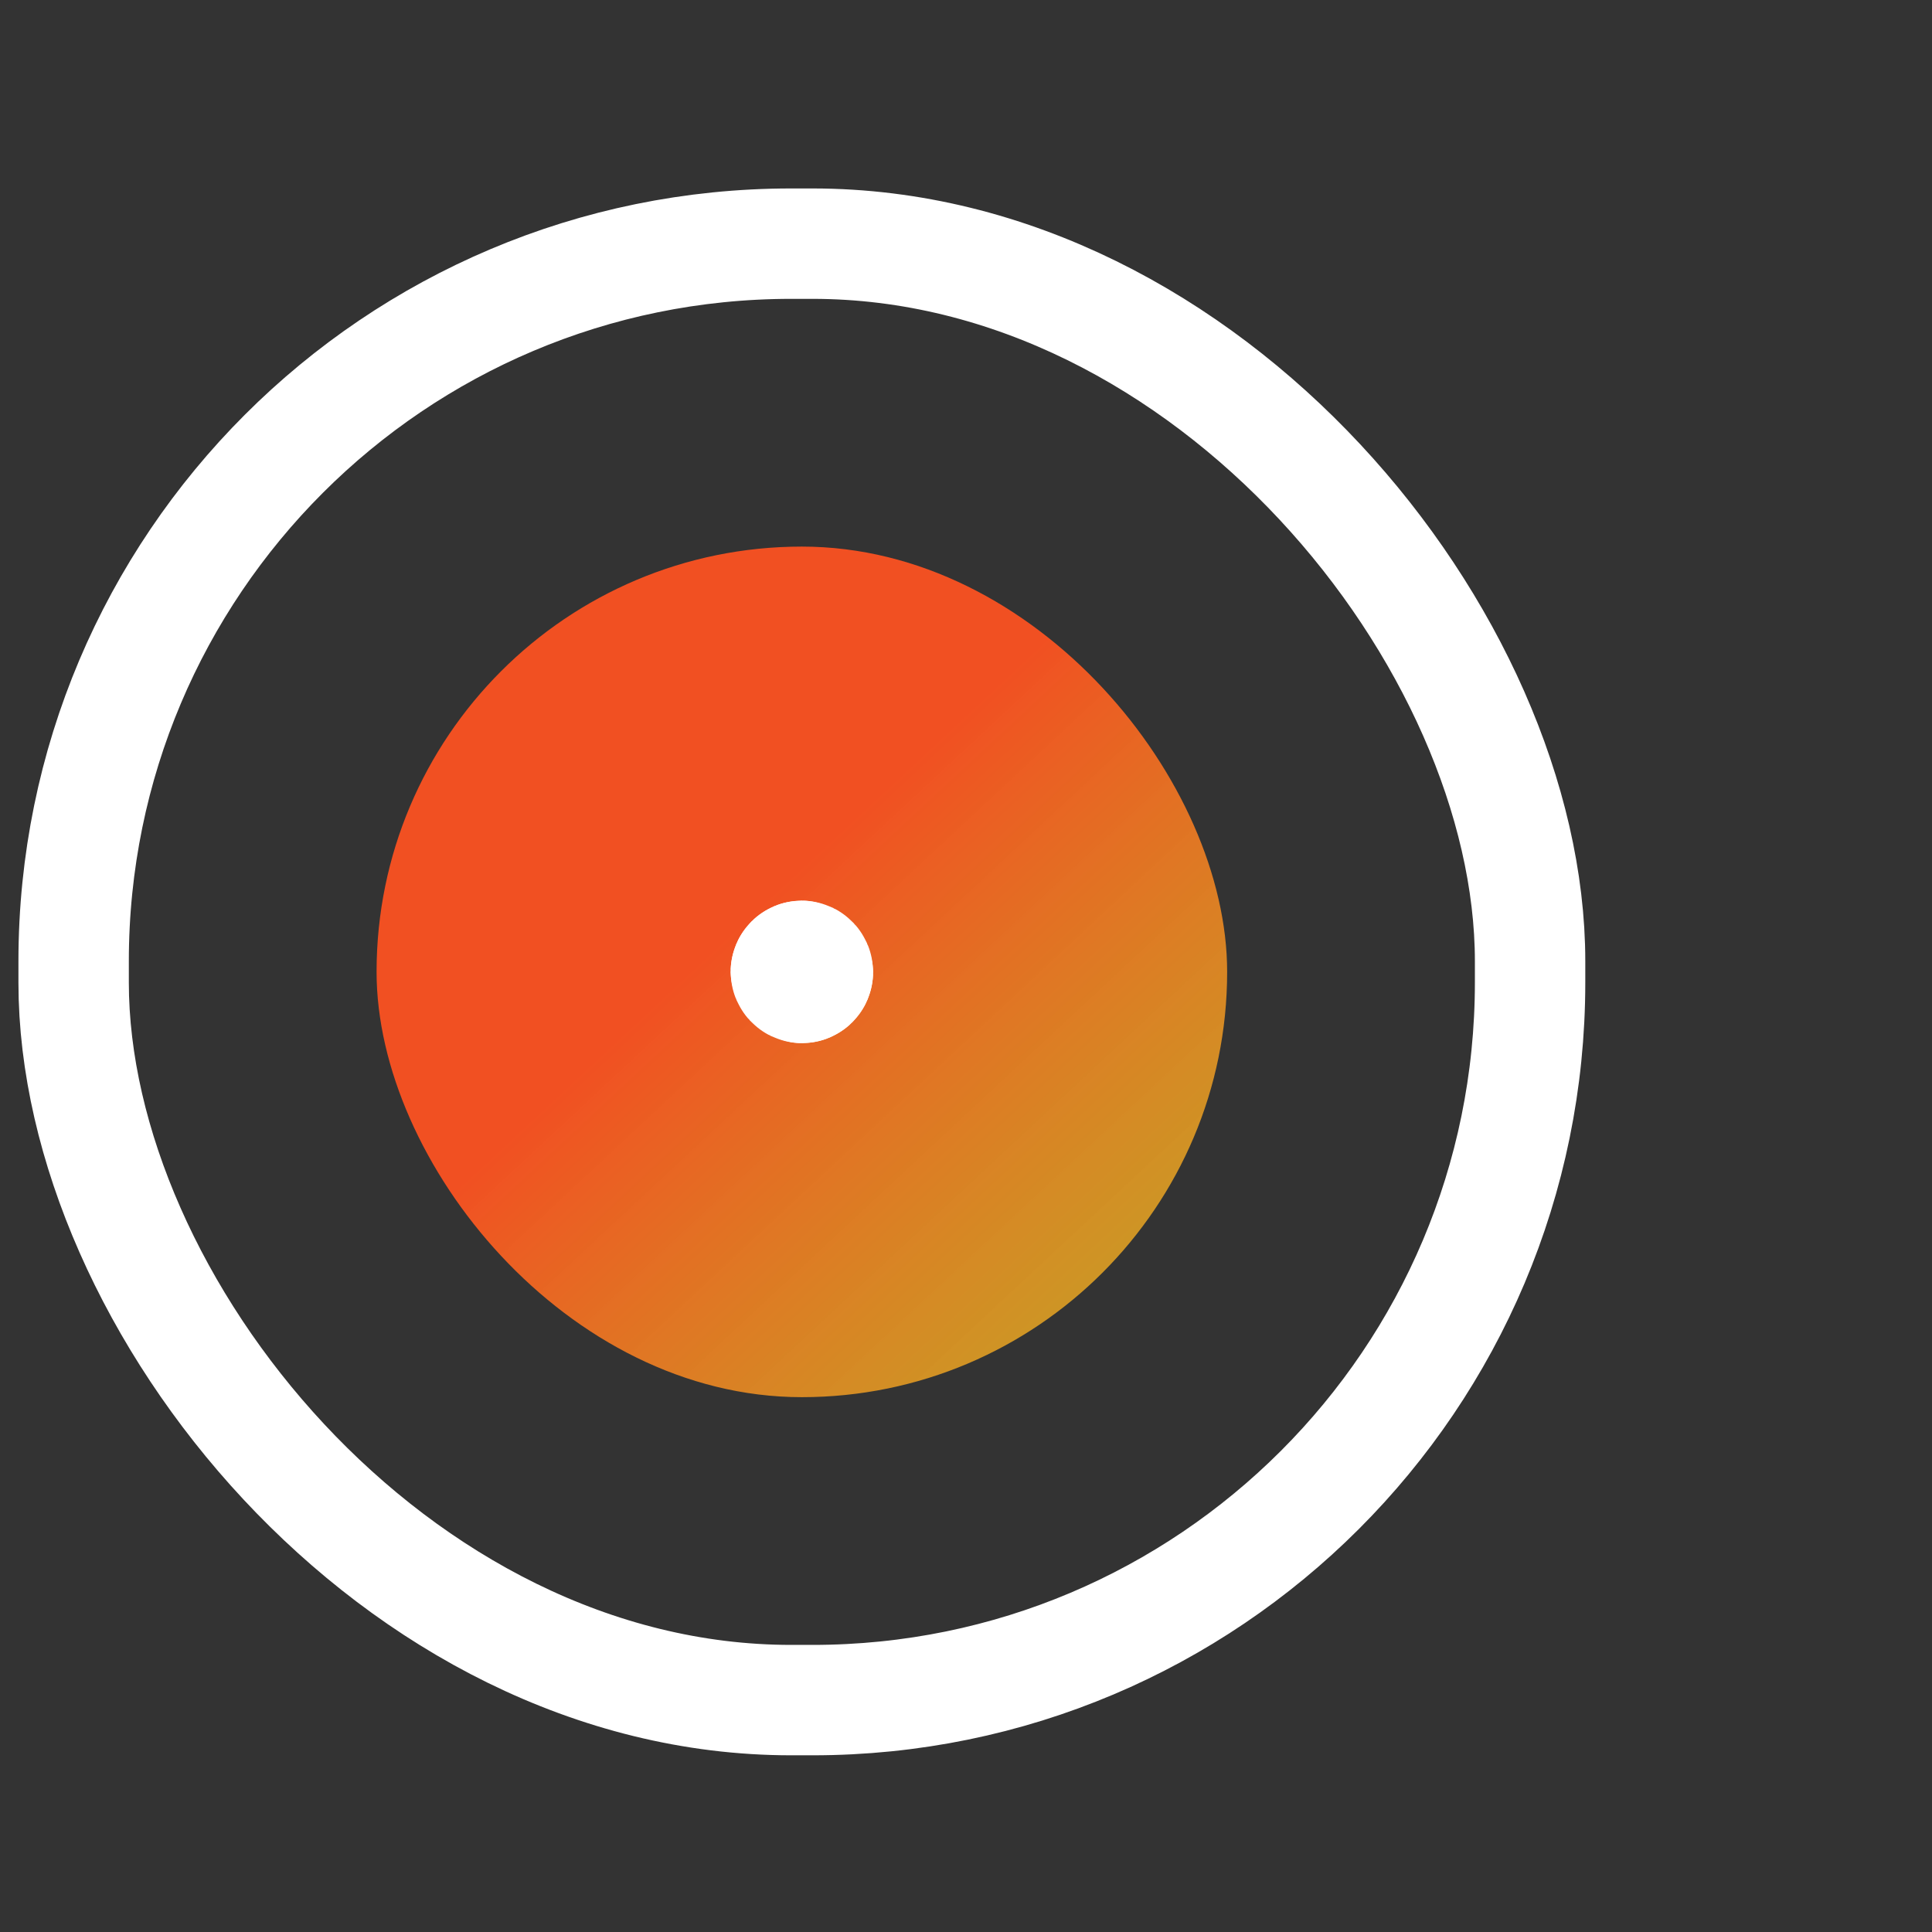
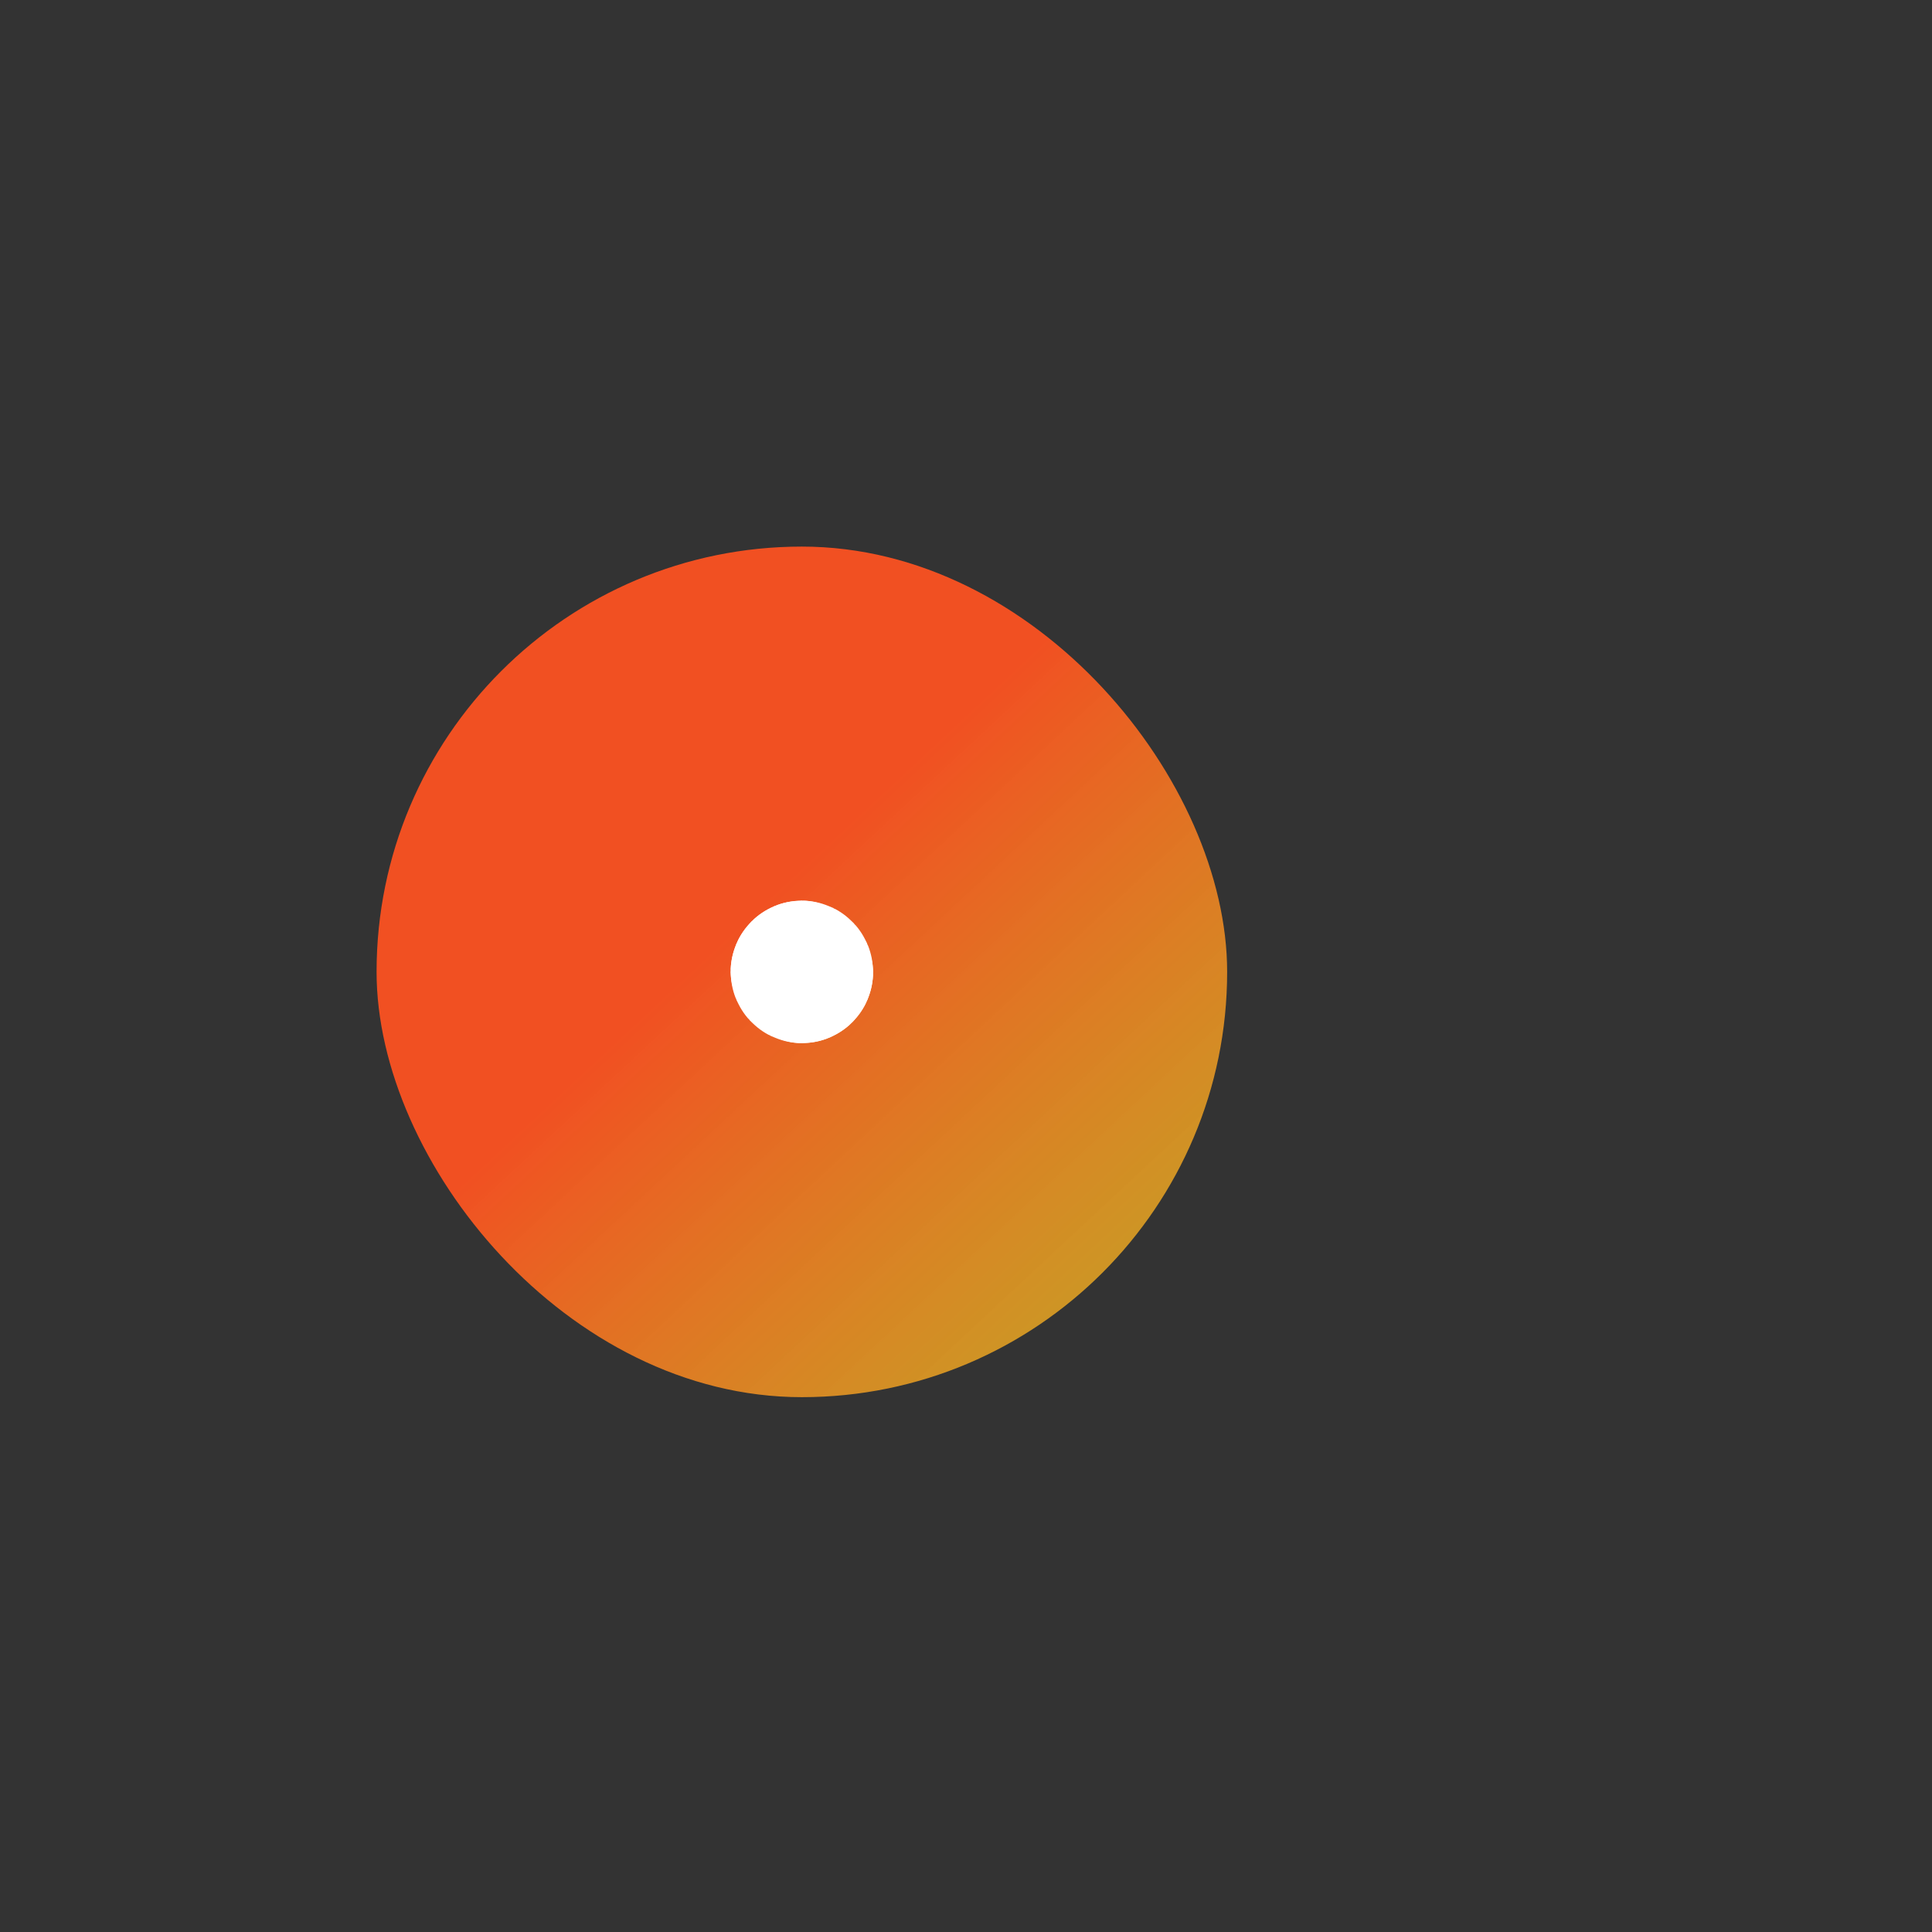
<svg xmlns="http://www.w3.org/2000/svg" width="70" height="70" viewBox="0 0 70 70">
  <rect x="0" y="0" width="70" height="70" fill="#333333" stroke="none" />
  <defs>
    <linearGradient id="linear-gradient" x1="0.437" y1="0.432" x2="0.878" y2="0.905" gradientUnits="objectBoundingBox">
      <stop offset="0" stop-color="#f15022" />
      <stop offset="1" stop-color="#f1b322" stop-opacity="0.8" />
    </linearGradient>
  </defs>
  <g id="Raggruppa_3301" data-name="Raggruppa 3301" transform="translate(-133 -2463)">
    <g id="Raggruppa_3289" data-name="Raggruppa 3289" transform="translate(-4322.332 15663.828)">
      <rect id="Rettangolo_411" data-name="Rettangolo 411" width="30.818" height="30.818" rx="15.409" transform="translate(4468.976 -13181.024)" fill="url(#linear-gradient)" />
      <g id="Rettangolo_409" data-name="Rettangolo 409" transform="translate(4456 -13194)" fill="none" stroke="#fff" stroke-width="4">
-         <rect width="56.77" height="56.77" rx="28" stroke="none" />
-         <rect x="2" y="2" width="52.77" height="52.77" rx="26" fill="none" />
-       </g>
+         </g>
      <g id="Rettangolo_410" data-name="Rettangolo 410" transform="translate(4481.805 -13168.195)" fill="#fff" stroke="#fff" stroke-width="5">
        <rect width="5.161" height="5.161" rx="2.58" stroke="none" />
        <rect x="2.5" y="2.5" width="0.161" height="0.161" rx="0.08" fill="none" />
      </g>
    </g>
    <rect id="Rettangolo_428" data-name="Rettangolo 428" width="70" height="70" transform="translate(133 2463)" fill="none" />
  </g>
</svg>